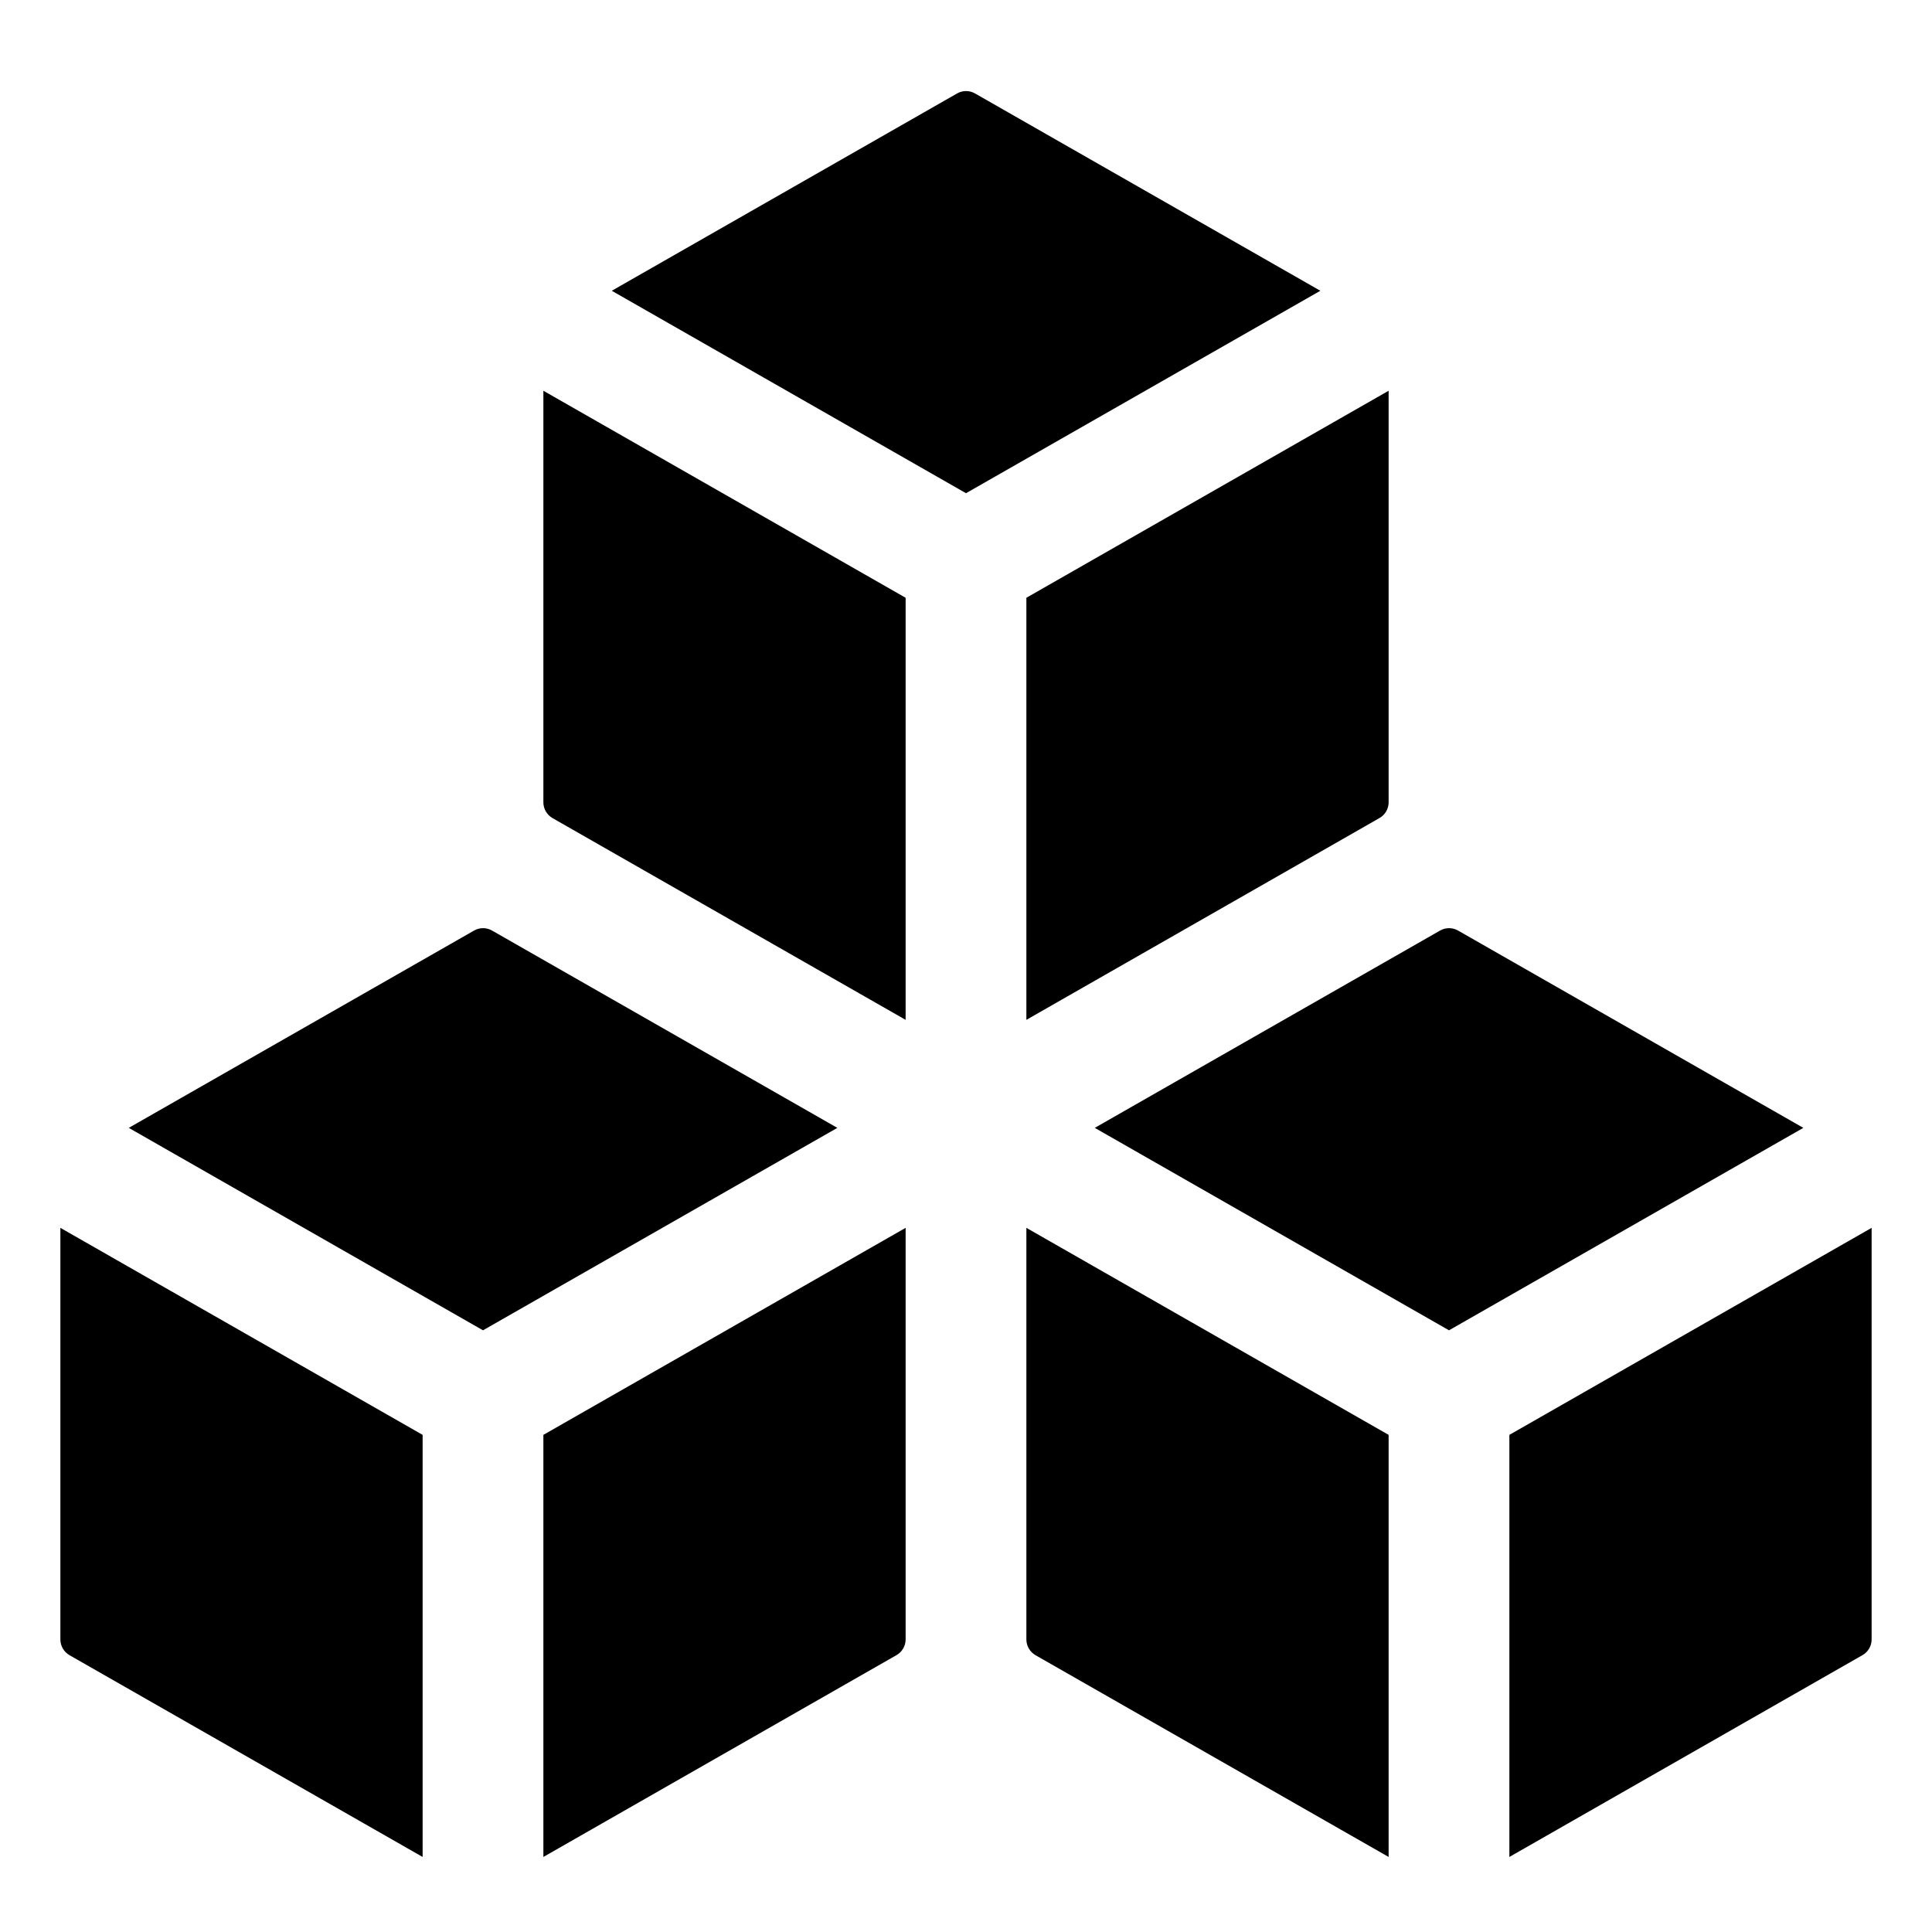
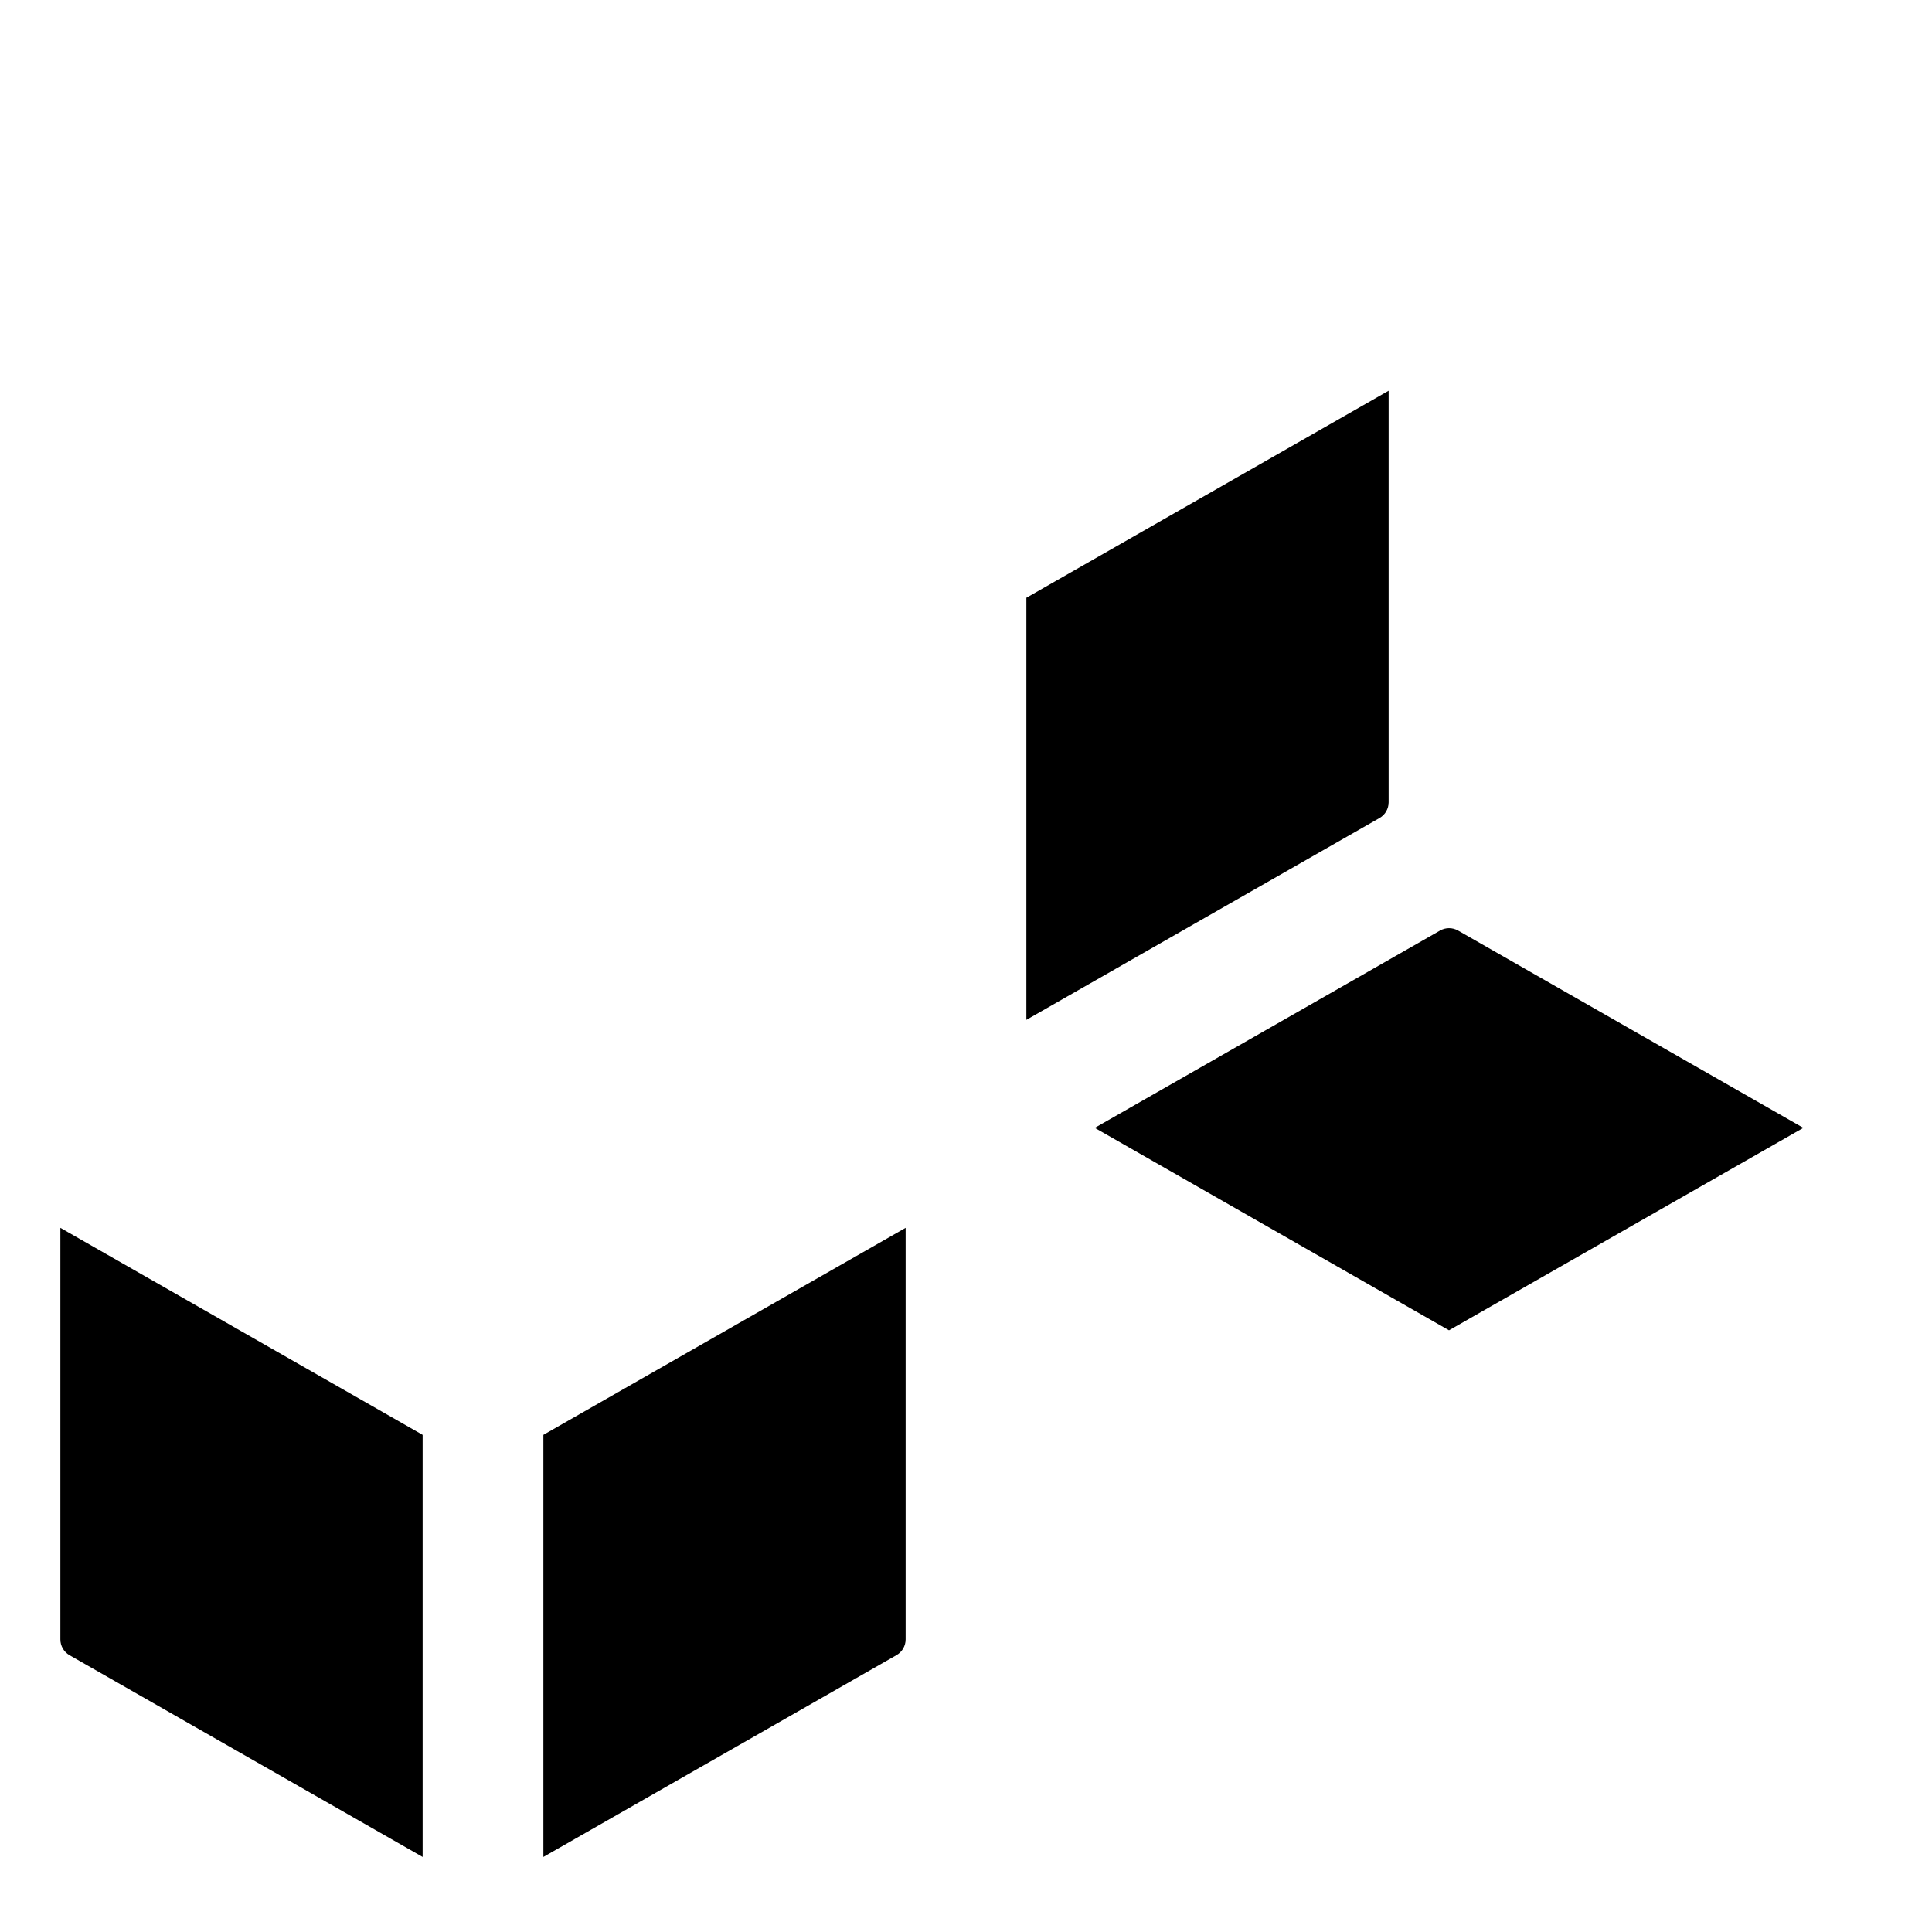
<svg xmlns="http://www.w3.org/2000/svg" id="Glyph" enable-background="new 0 0 32 32" height="512" viewBox="0 0 32 32" width="512">
-   <path d="m10.133 4.816 5.719-3.268c.092-.053.205-.053.298 0l5.719 3.268-5.869 3.353z" />
-   <path d="m15 16.892-5.849-3.342c-.093-.054-.151-.153-.151-.261v-6.817l6 3.429z" />
  <path d="m23 6.472v6.817c0 .108-.058.207-.151.26l-5.849 3.343v-6.991z" />
-   <path d="m2.133 18.681 5.719-3.268c.092-.053.205-.053.298 0l5.719 3.268-5.869 3.353z" />
  <path d="m7 30.757-5.849-3.342c-.093-.054-.151-.153-.151-.261v-6.817l6 3.429z" />
  <path d="m15 20.337v6.817c0 .108-.058.207-.151.26l-5.849 3.343v-6.991z" />
  <path d="m24 22.034-5.867-3.353 5.719-3.268c.092-.053.205-.053.298 0l5.719 3.268z" />
-   <path d="m25 23.766 6-3.429v6.817c0 .108-.058.207-.151.26l-5.849 3.343z" />
-   <path d="m23 23.766v6.991l-5.849-3.342c-.093-.054-.151-.153-.151-.261v-6.817z" />
</svg>